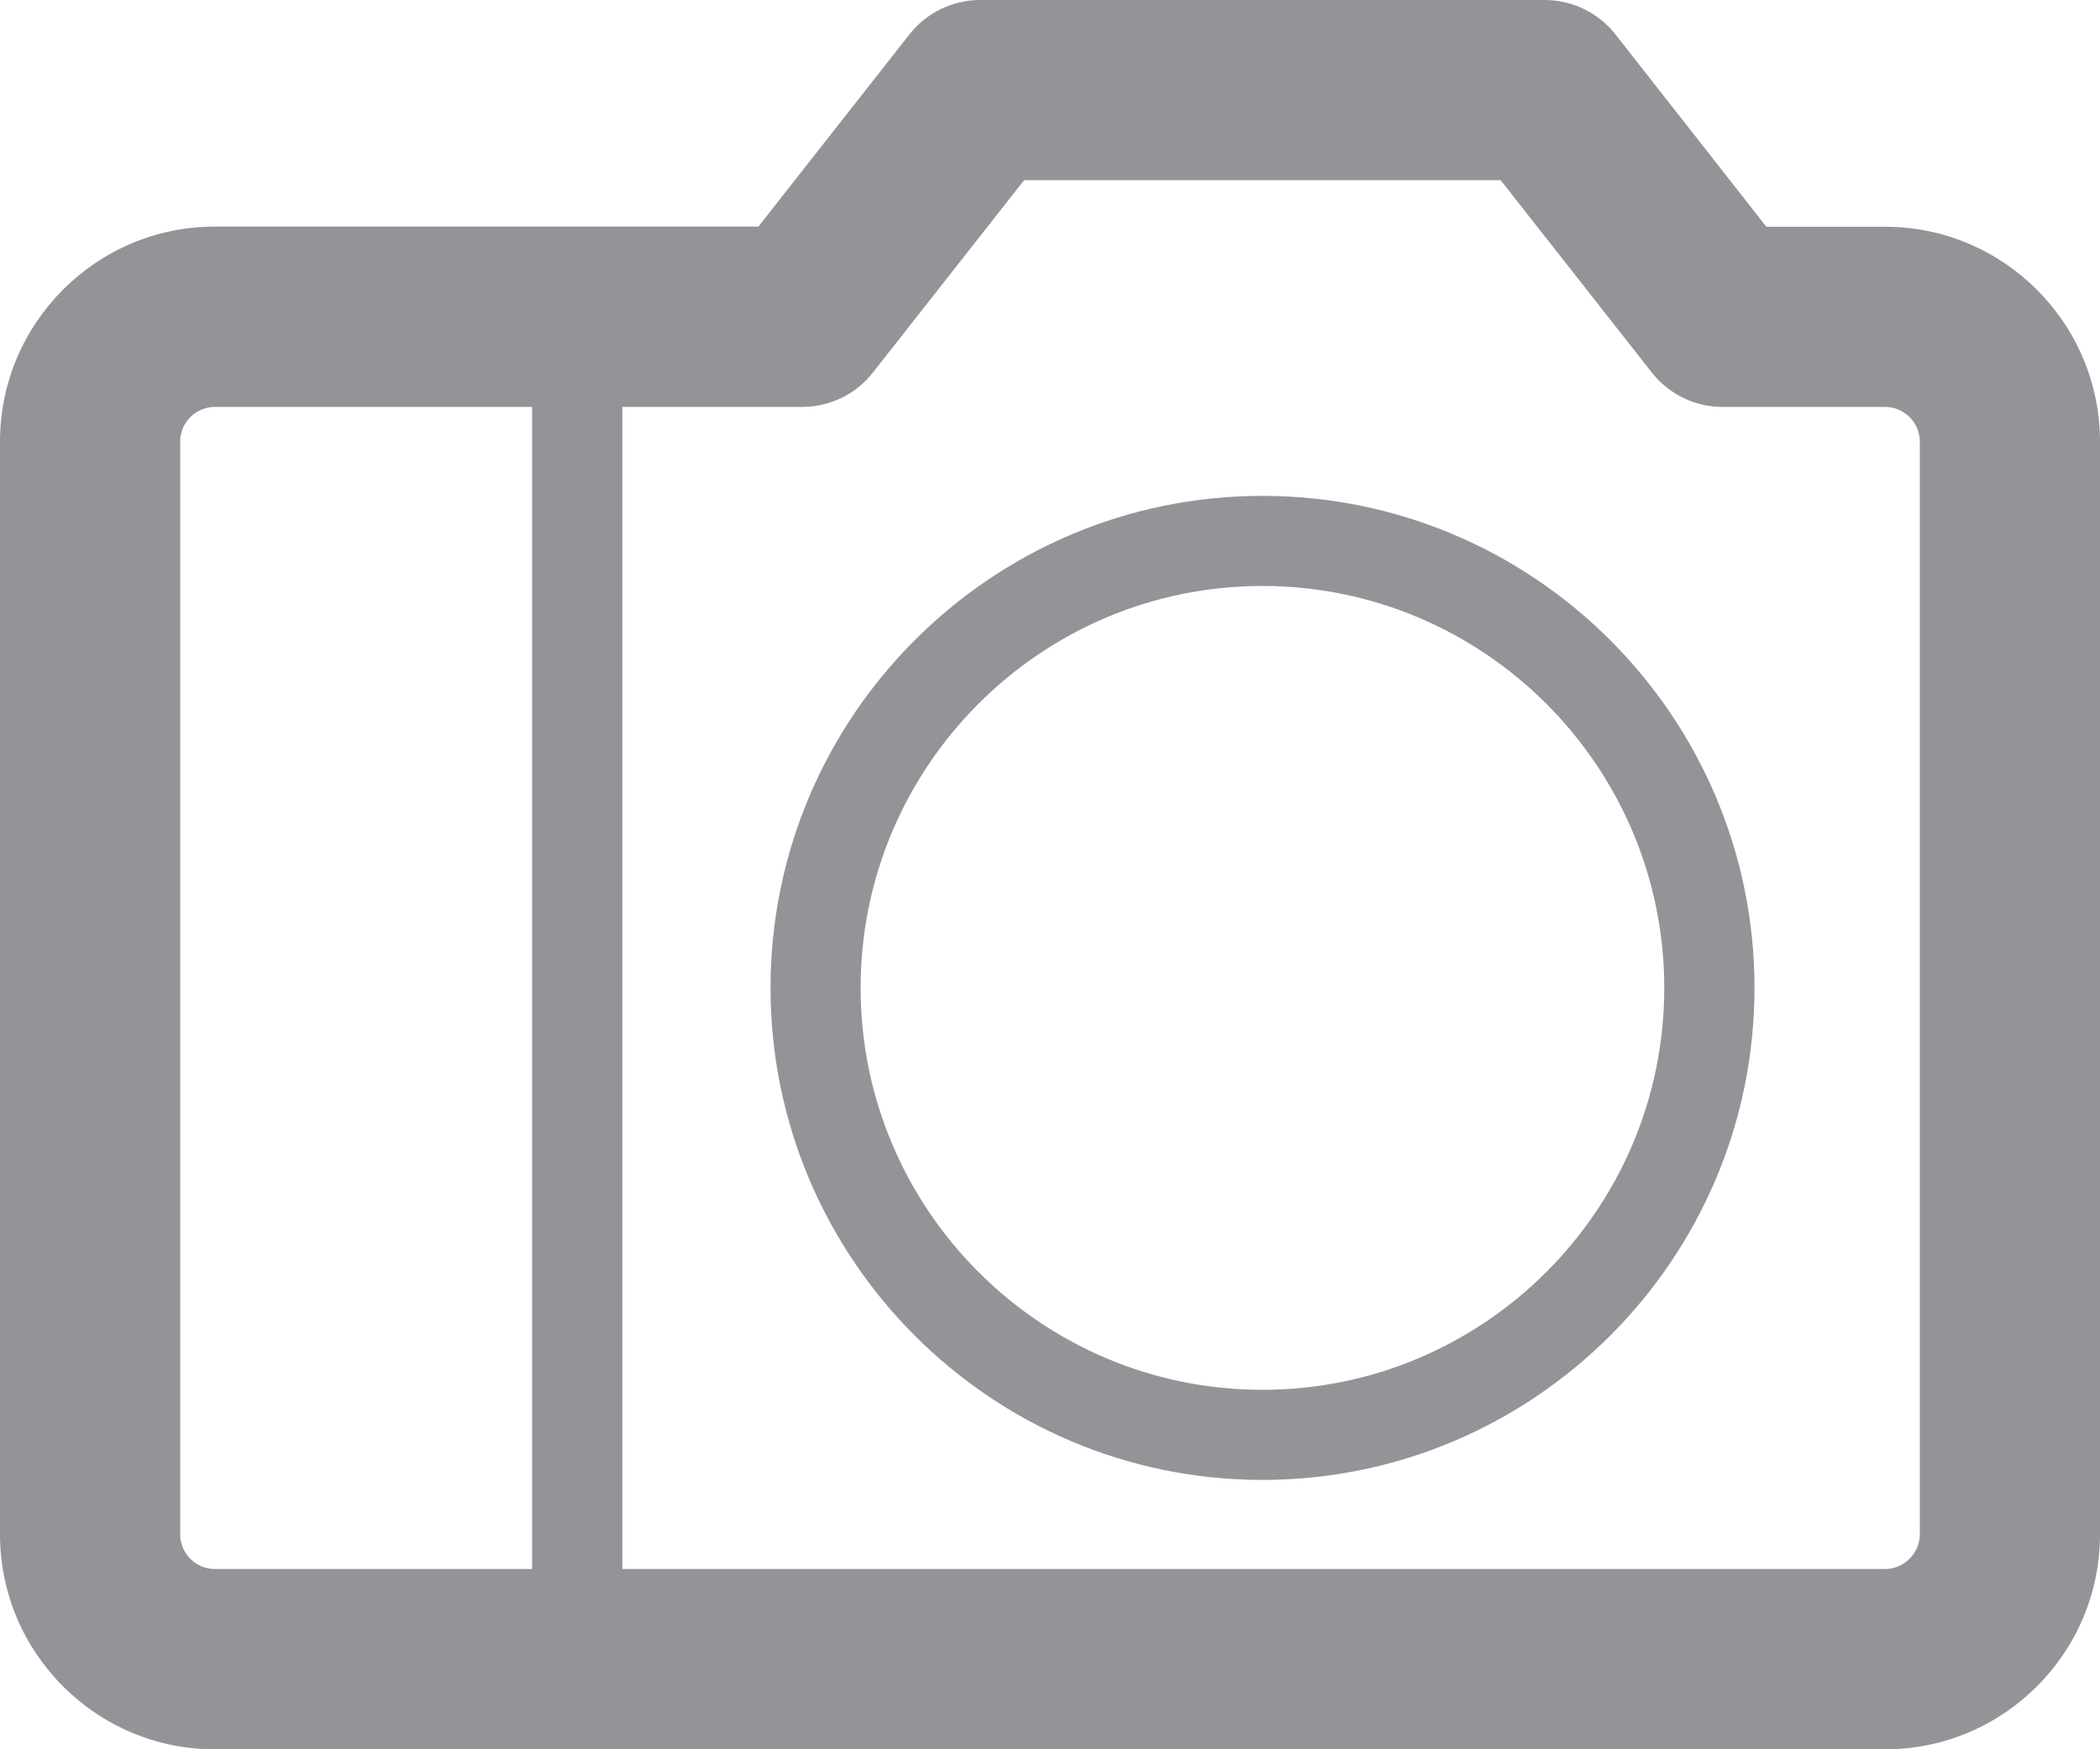
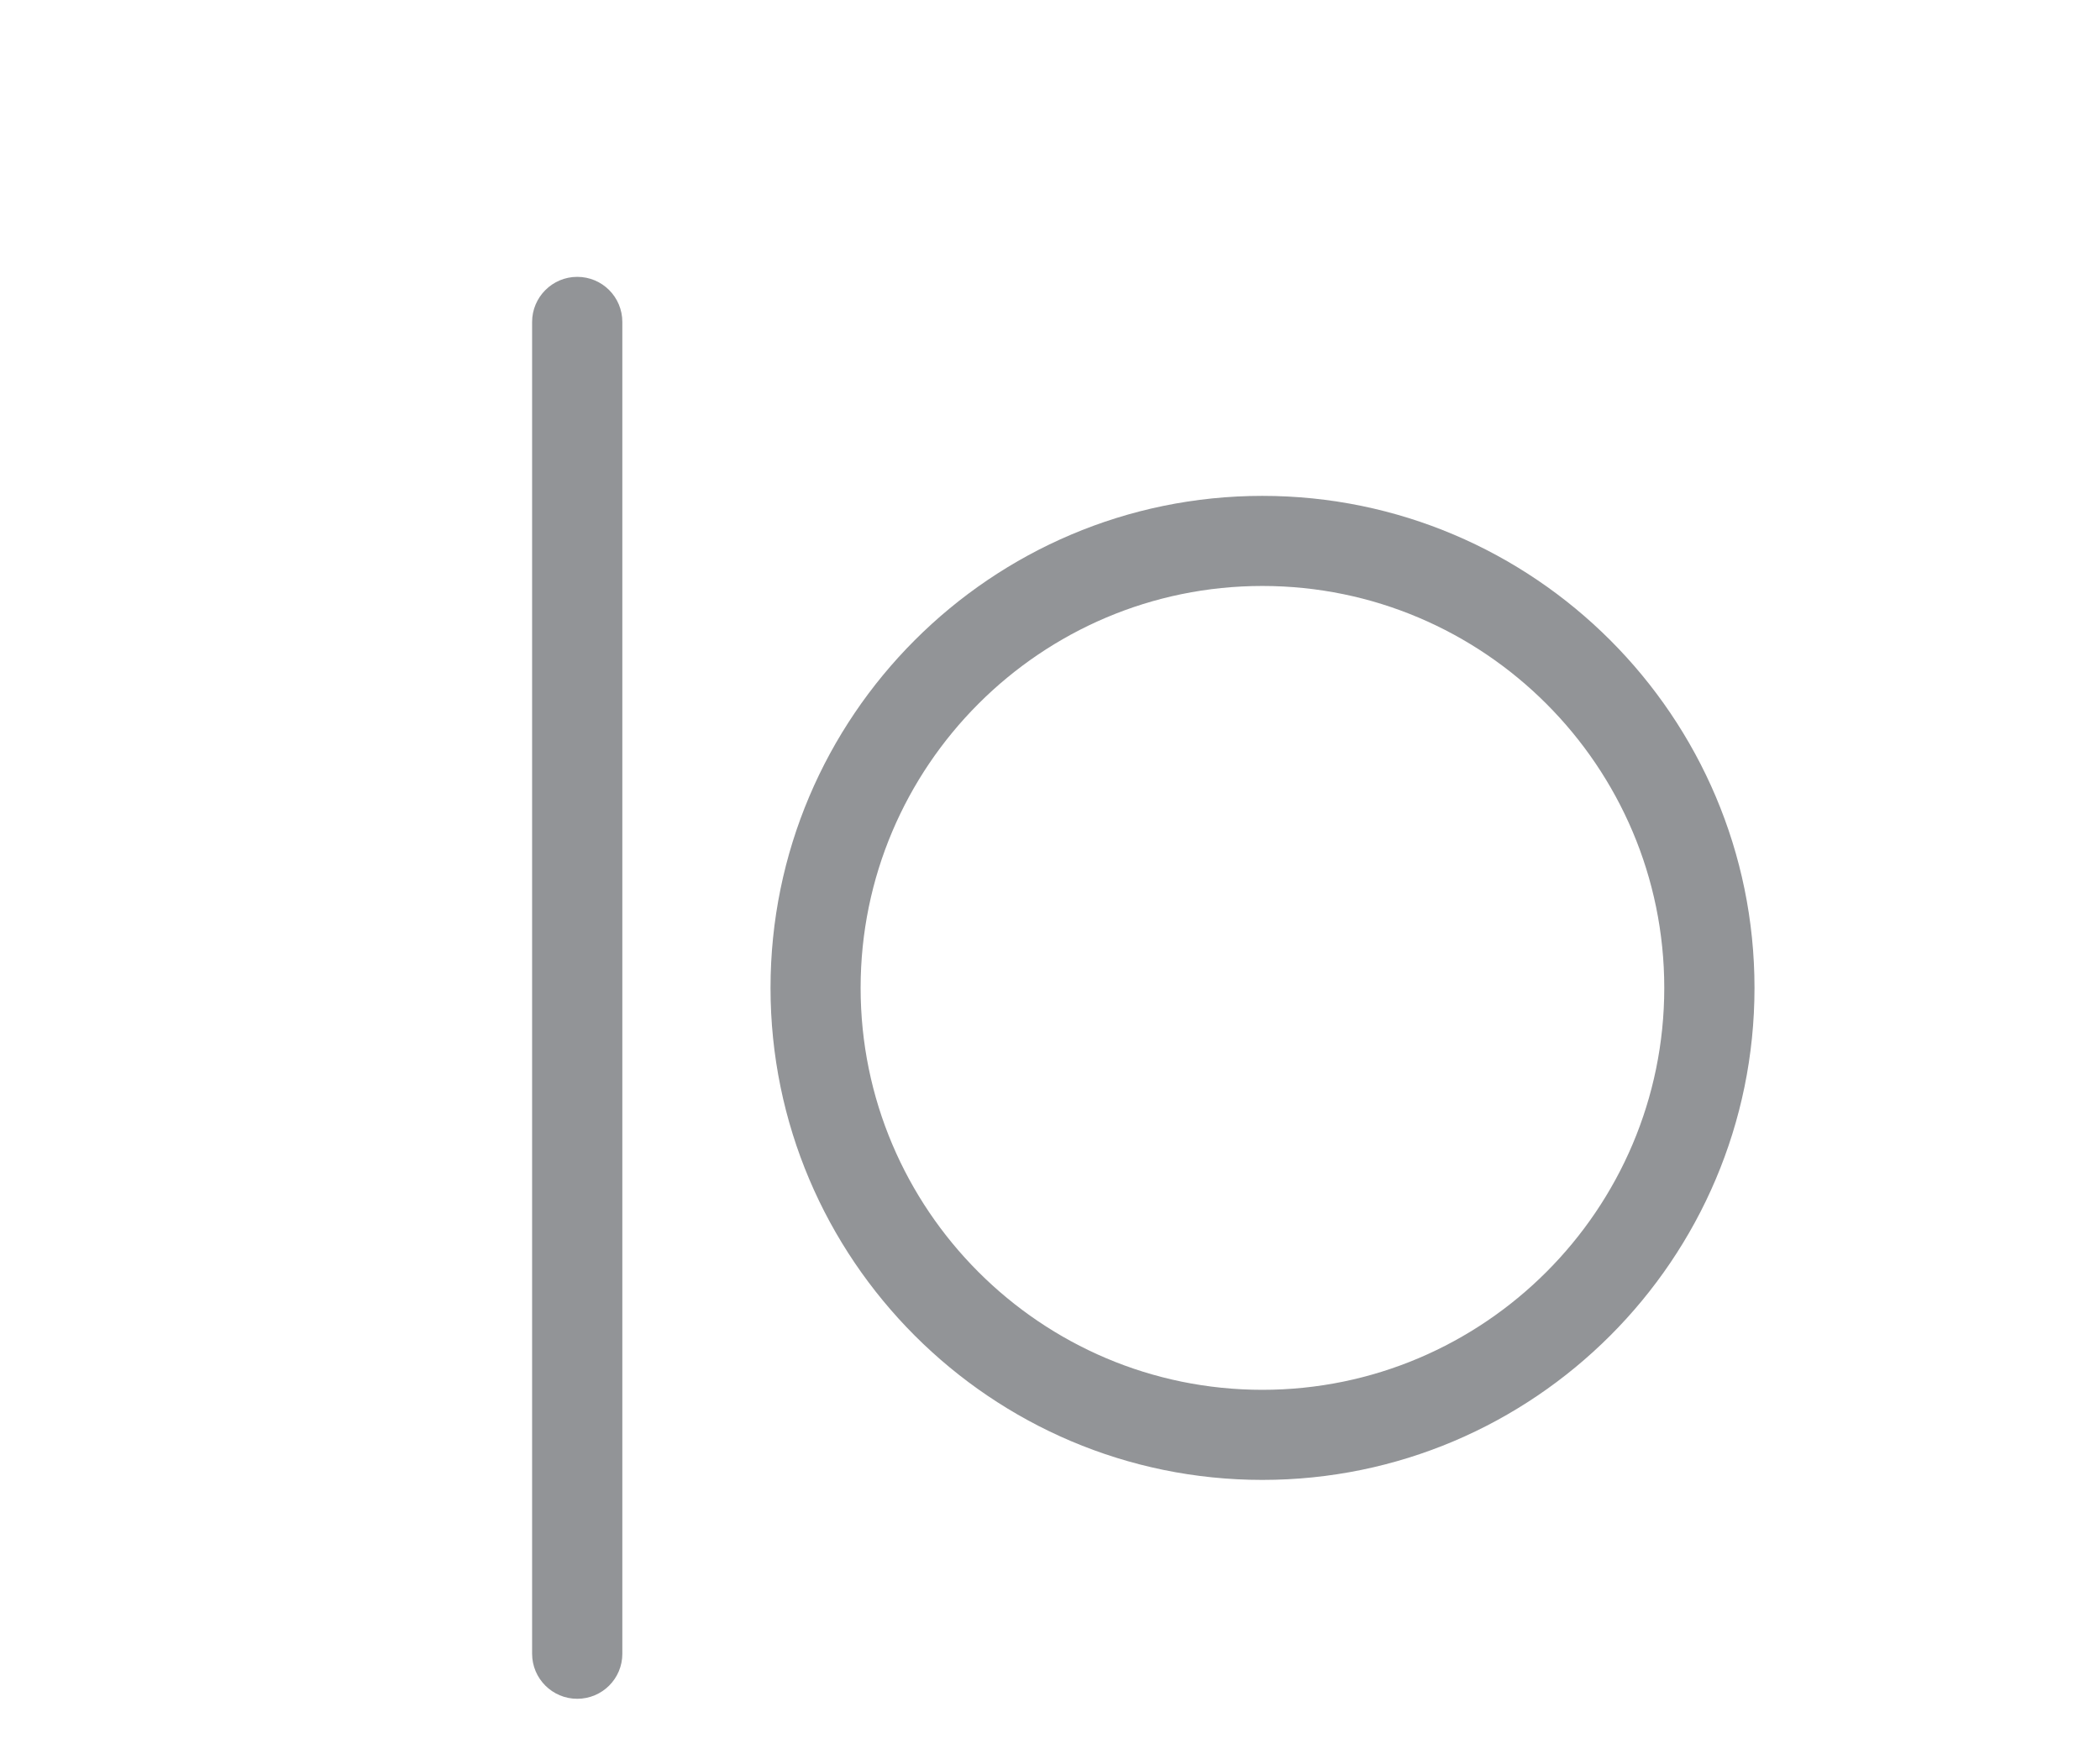
<svg xmlns="http://www.w3.org/2000/svg" version="1.1" x="0px" y="0px" width="14.709px" height="12.252px" viewBox="0 0 14.709 12.252" style="enable-background:new 0 0 14.709 12.252;" xml:space="preserve">
  <style type="text/css">
	.st0{fill:#929497;}
</style>
  <defs>
</defs>
  <g>
    <g>
      <path class="st0" d="M4.043,11.898c-0.174,0-0.316-0.141-0.316-0.316V2.255c0-0.174,0.142-0.316,0.316-0.316    c0.175,0,0.316,0.141,0.316,0.316v9.328C4.359,11.757,4.218,11.898,4.043,11.898L4.043,11.898z" />
    </g>
    <g>
      <path class="st0" d="M8.842,10.365c-1.899,0-3.445-1.546-3.445-3.446s1.546-3.446,3.445-3.446c1.901,0,3.447,1.546,3.447,3.446    S10.743,10.365,8.842,10.365L8.842,10.365z M8.842,4.104c-1.552,0-2.814,1.263-2.814,2.815S7.29,9.734,8.842,9.734    c1.552,0,2.815-1.263,2.815-2.815S10.394,4.104,8.842,4.104L8.842,4.104z" />
    </g>
    <g>
-       <path class="st0" d="M13.203,12.252H1.505C0.675,12.252,0,11.577,0,10.746V3.093c0-0.83,0.675-1.506,1.505-1.506h3.807    l1.058-1.346C6.489,0.089,6.672,0,6.866,0h3.953c0.194,0,0.377,0.089,0.497,0.242l1.056,1.346h0.831    c0.831,0,1.506,0.676,1.506,1.506v7.652C14.709,11.577,14.034,12.252,13.203,12.252L13.203,12.252z M1.505,2.85    c-0.134,0-0.243,0.109-0.243,0.243v7.652c0,0.134,0.108,0.244,0.243,0.244h11.698c0.134,0,0.244-0.11,0.244-0.244V3.093    c0-0.134-0.11-0.243-0.244-0.243h-1.138c-0.194,0-0.376-0.089-0.496-0.242l-1.058-1.346H7.173L6.115,2.608    C5.996,2.761,5.812,2.85,5.618,2.85H1.505L1.505,2.85z" />
-     </g>
+       </g>
  </g>
</svg>